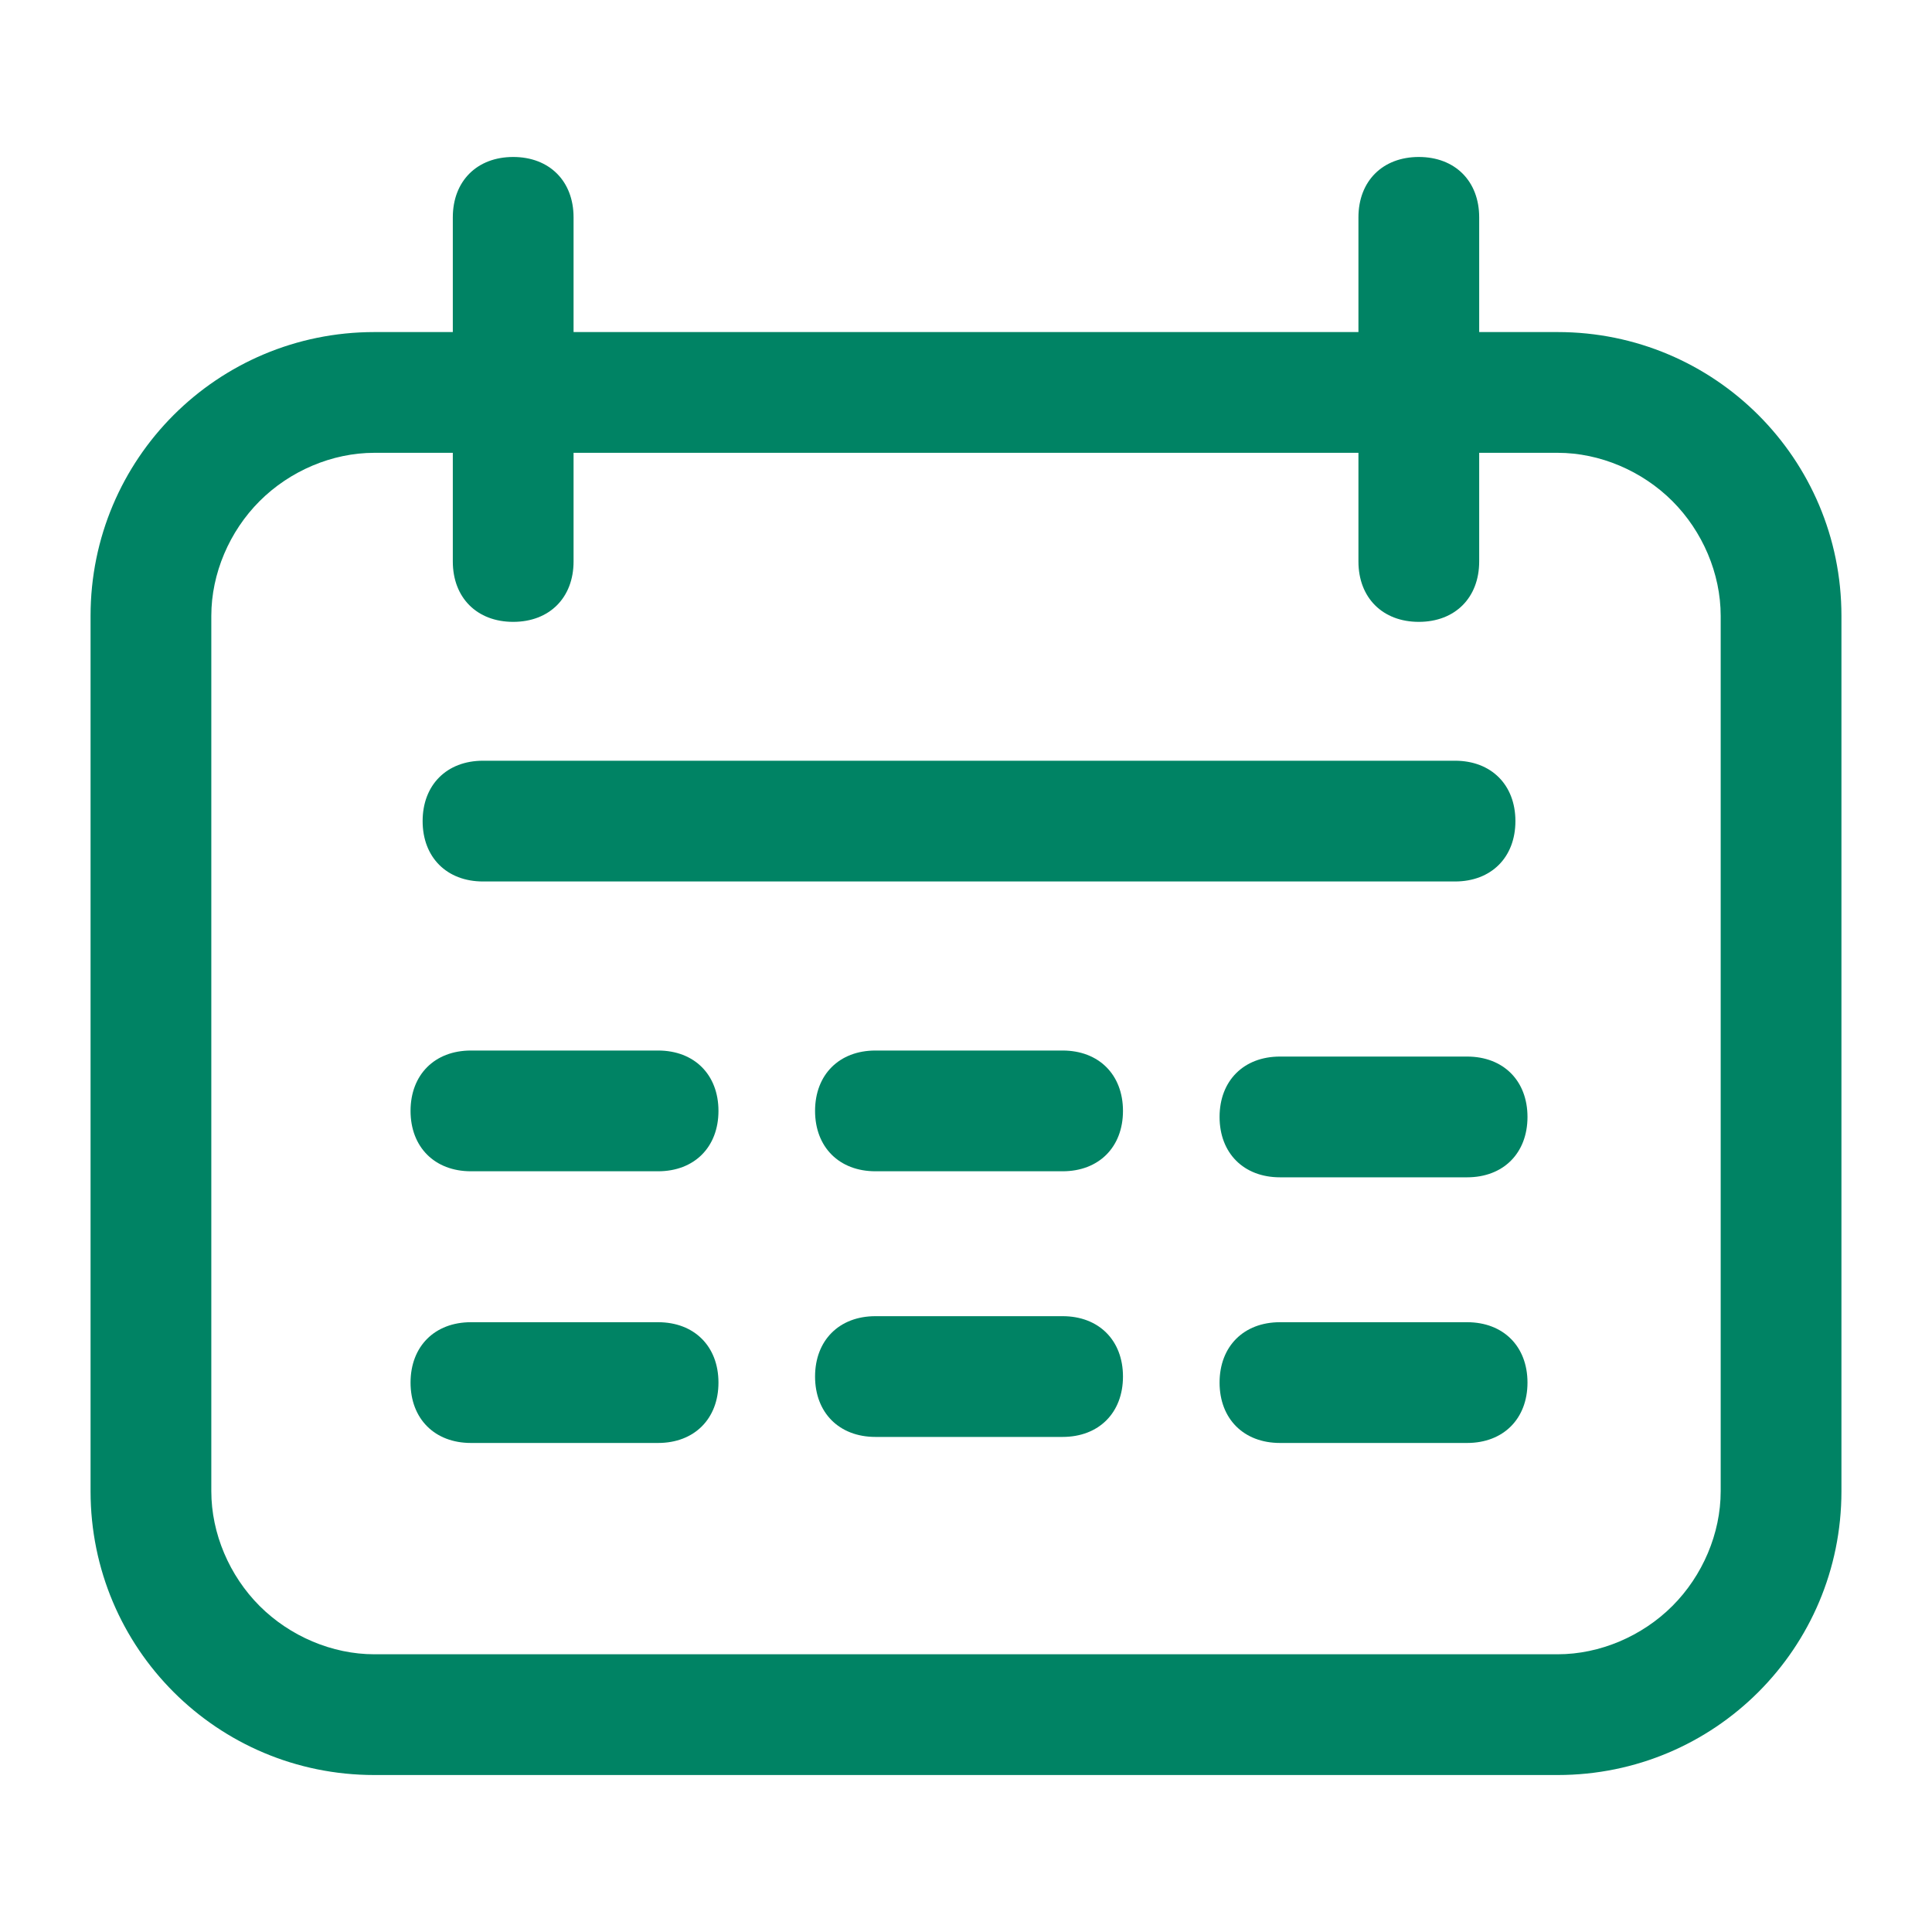
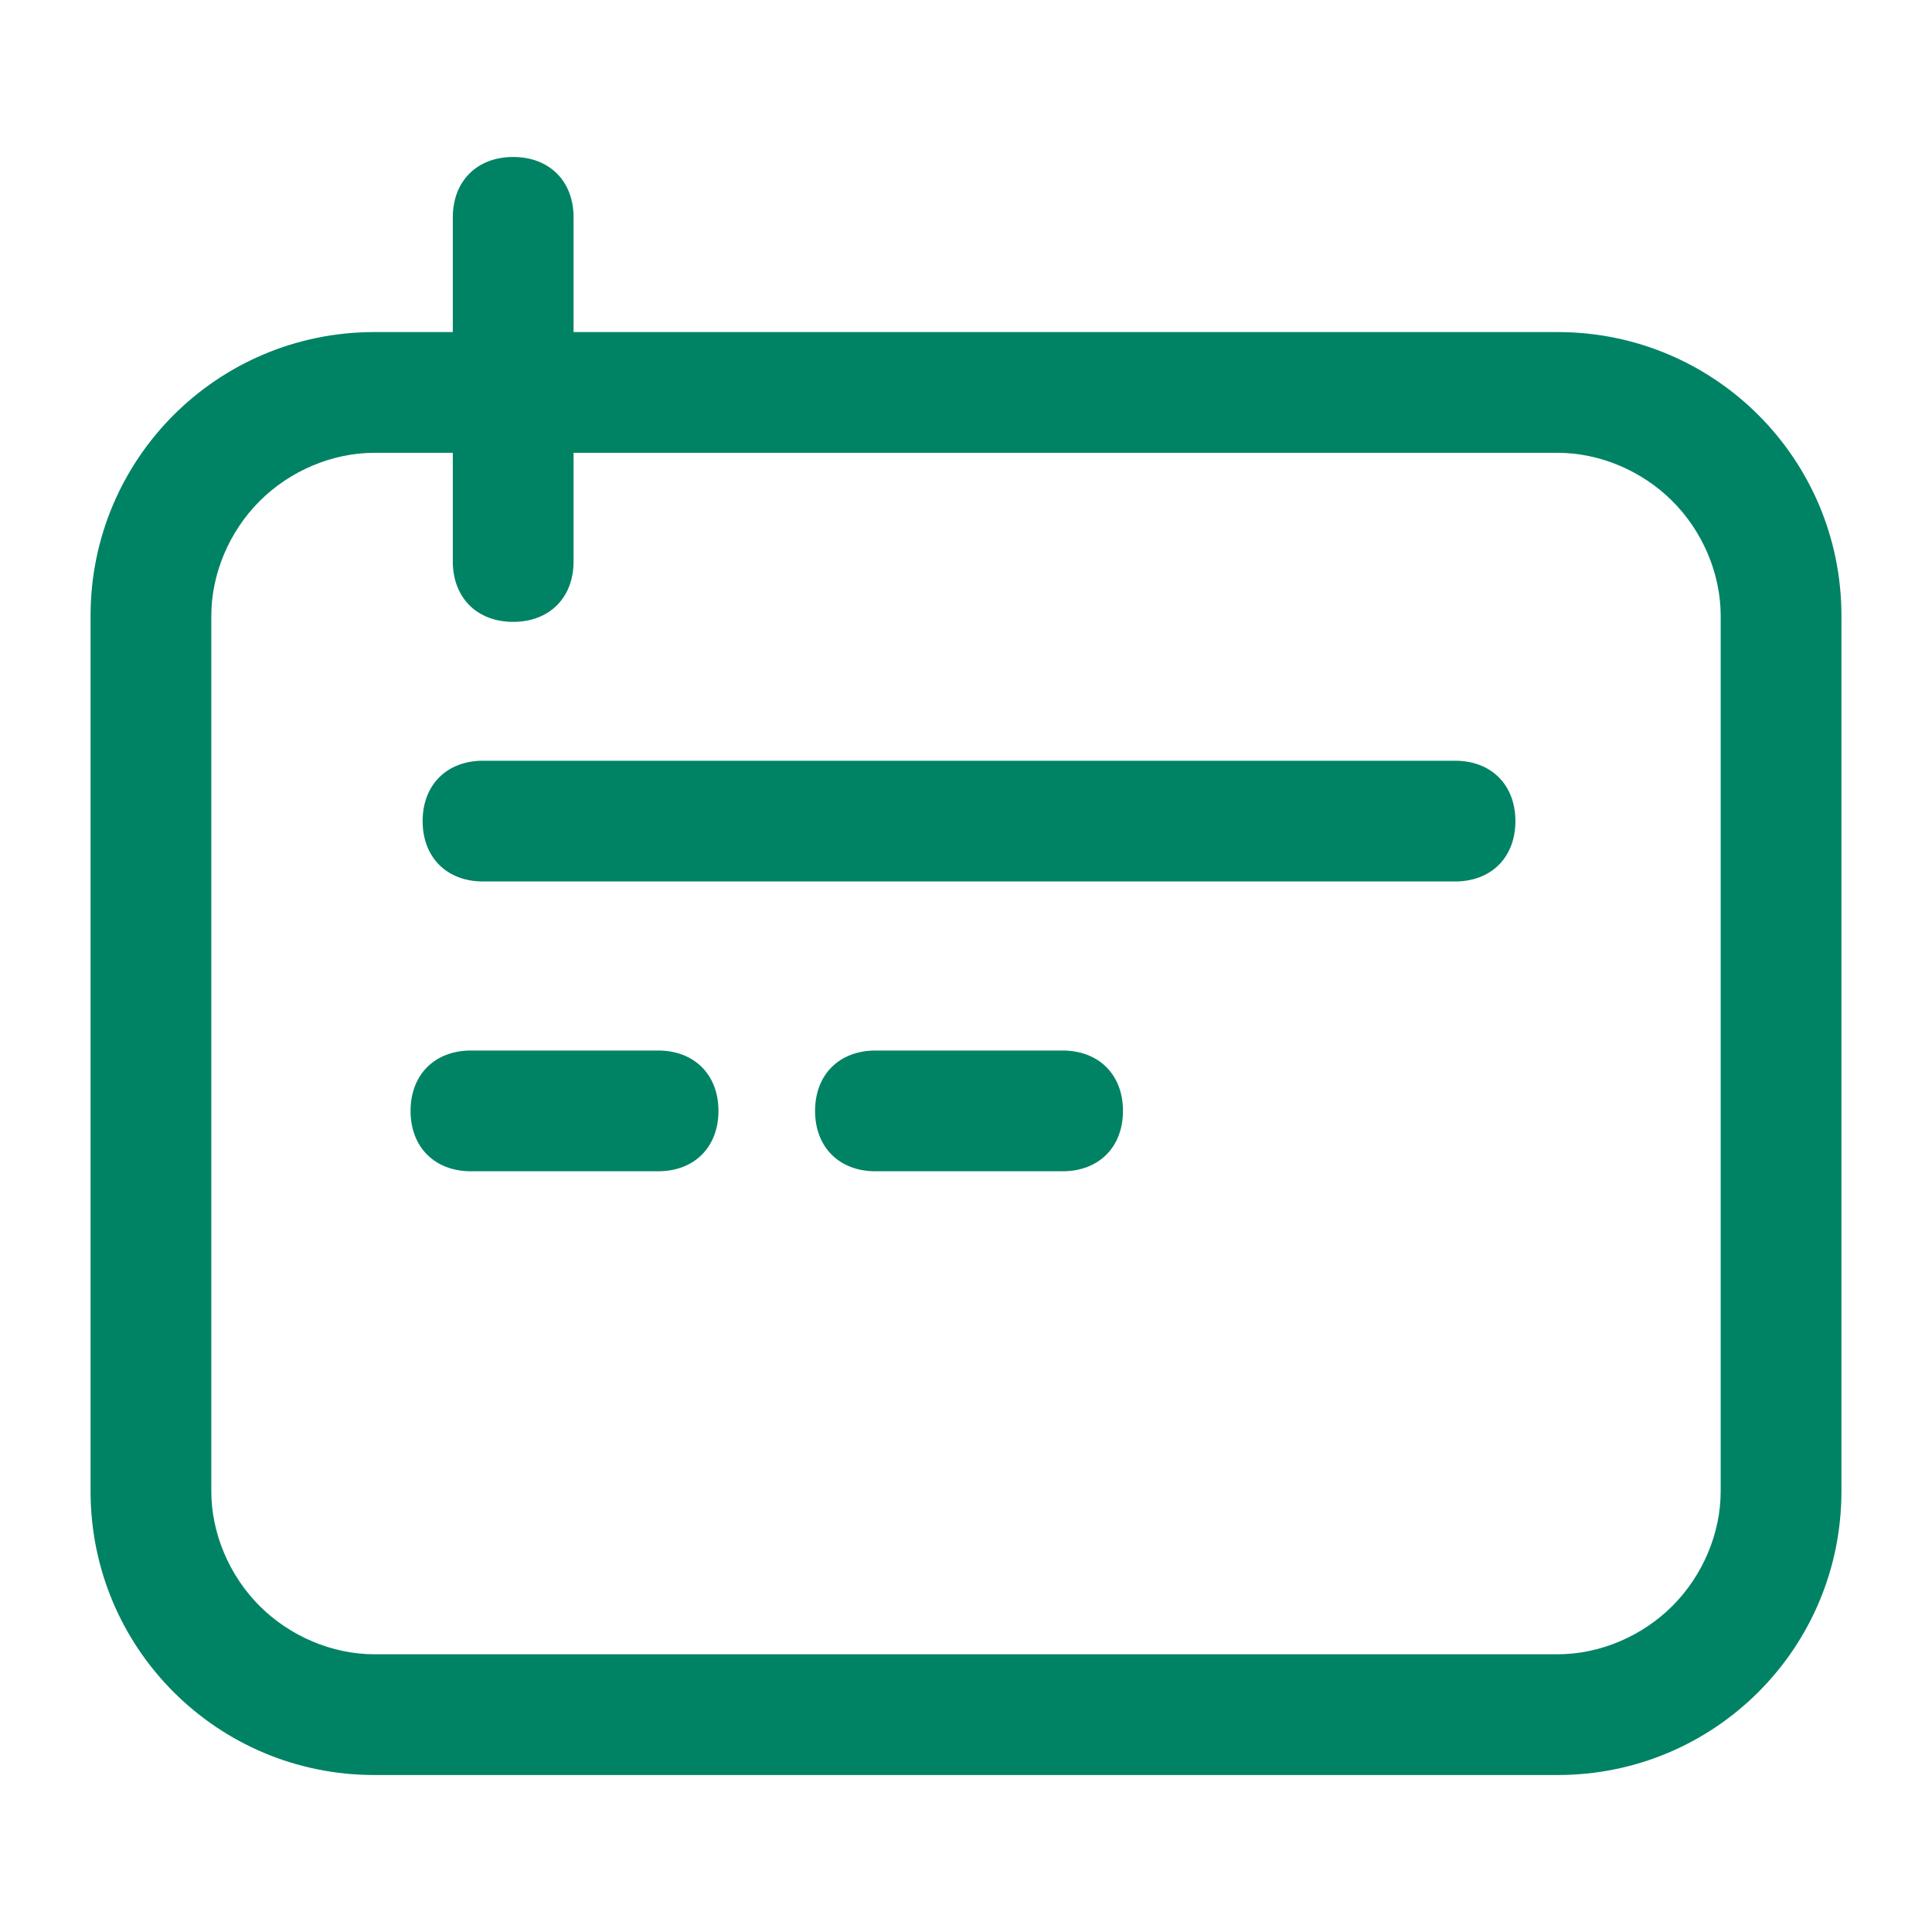
<svg xmlns="http://www.w3.org/2000/svg" id="_Слой_1" data-name="Слой_1" version="1.1" viewBox="0 0 32 32">
  <defs>
    <style>
      .st0 {
        fill: #008364;
      }
    </style>
  </defs>
  <path class="st0" d="M25.8,28.4v-1H6.2c-.7,0-1.4-.3-1.9-.8-.5-.5-.8-1.2-.8-1.9v-14.5c0-.7.3-1.4.8-1.9.5-.5,1.2-.8,1.9-.8h19.6c.7,0,1.4.3,1.9.8.5.5.8,1.2.8,1.9v14.5c0,.7-.3,1.4-.8,1.9-.5.5-1.2.8-1.9.8v2c2.6,0,4.7-2.1,4.7-4.7v-14.5c0-2.6-2.1-4.7-4.7-4.7H6.2c-2.6,0-4.7,2.1-4.7,4.7v14.5c0,2.6,2.1,4.7,4.7,4.7h19.6s0-1,0-1Z" />
  <path class="st0" d="M7.5,3.6v5.7c0,.6.4,1,1,1s1-.4,1-1V3.6c0-.6-.4-1-1-1s-1,.4-1,1" />
  <path class="st0" d="M10.9,17.4h-3.1c-.6,0-1,.4-1,1s.4,1,1,1h3.1c.6,0,1-.4,1-1s-.4-1-1-1" />
  <path class="st0" d="M17.6,17.4h-3.1c-.6,0-1,.4-1,1s.4,1,1,1h3.1c.6,0,1-.4,1-1s-.4-1-1-1" />
-   <path class="st0" d="M24.3,17.5h-3.1c-.6,0-1,.4-1,1s.4,1,1,1h3.1c.6,0,1-.4,1-1s-.4-1-1-1" />
-   <path class="st0" d="M10.9,21.9h-3.1c-.6,0-1,.4-1,1s.4,1,1,1h3.1c.6,0,1-.4,1-1s-.4-1-1-1" />
-   <path class="st0" d="M17.6,21.8h-3.1c-.6,0-1,.4-1,1s.4,1,1,1h3.1c.6,0,1-.4,1-1s-.4-1-1-1" />
-   <path class="st0" d="M24.3,21.9h-3.1c-.6,0-1,.4-1,1s.4,1,1,1h3.1c.6,0,1-.4,1-1s-.4-1-1-1" />
-   <path class="st0" d="M22.5,3.6v5.7c0,.6.4,1,1,1s1-.4,1-1V3.6c0-.6-.4-1-1-1s-1,.4-1,1" />
  <path class="st0" d="M24,12.6H8c-.6,0-1,.4-1,1,0,.6.4,1,1,1h16.1c.6,0,1-.4,1-1,0-.6-.4-1-1-1" />
</svg>